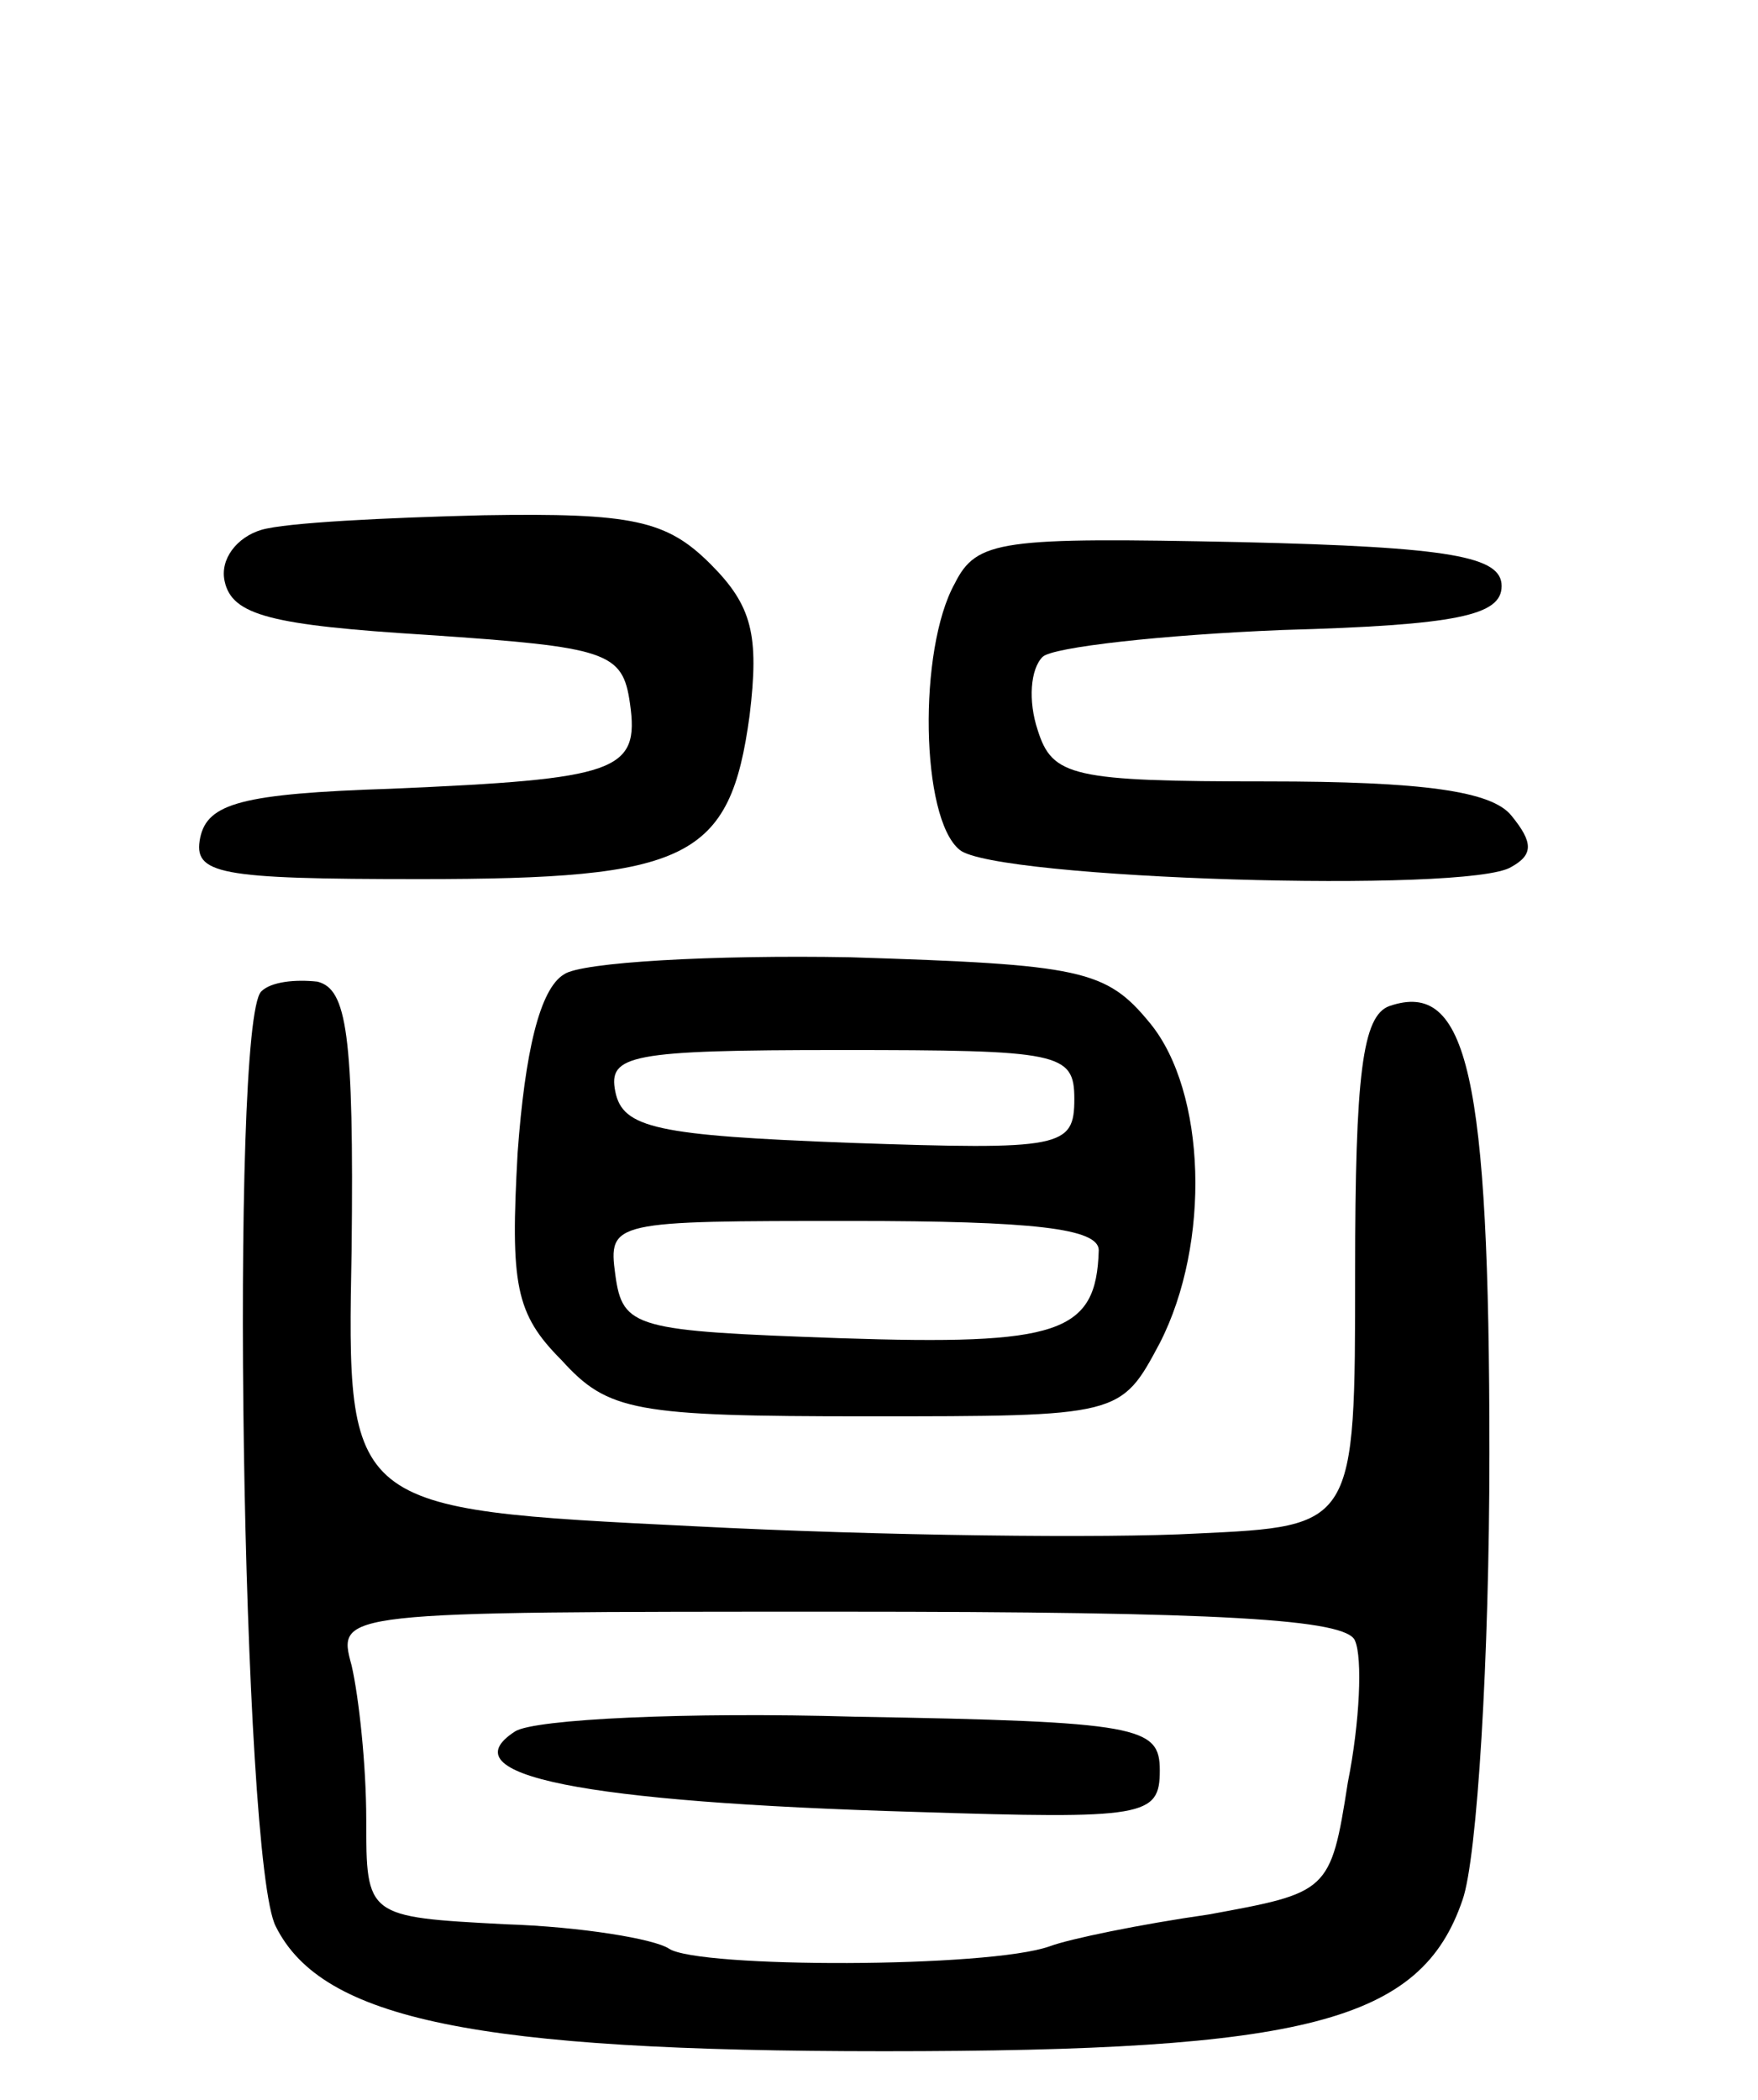
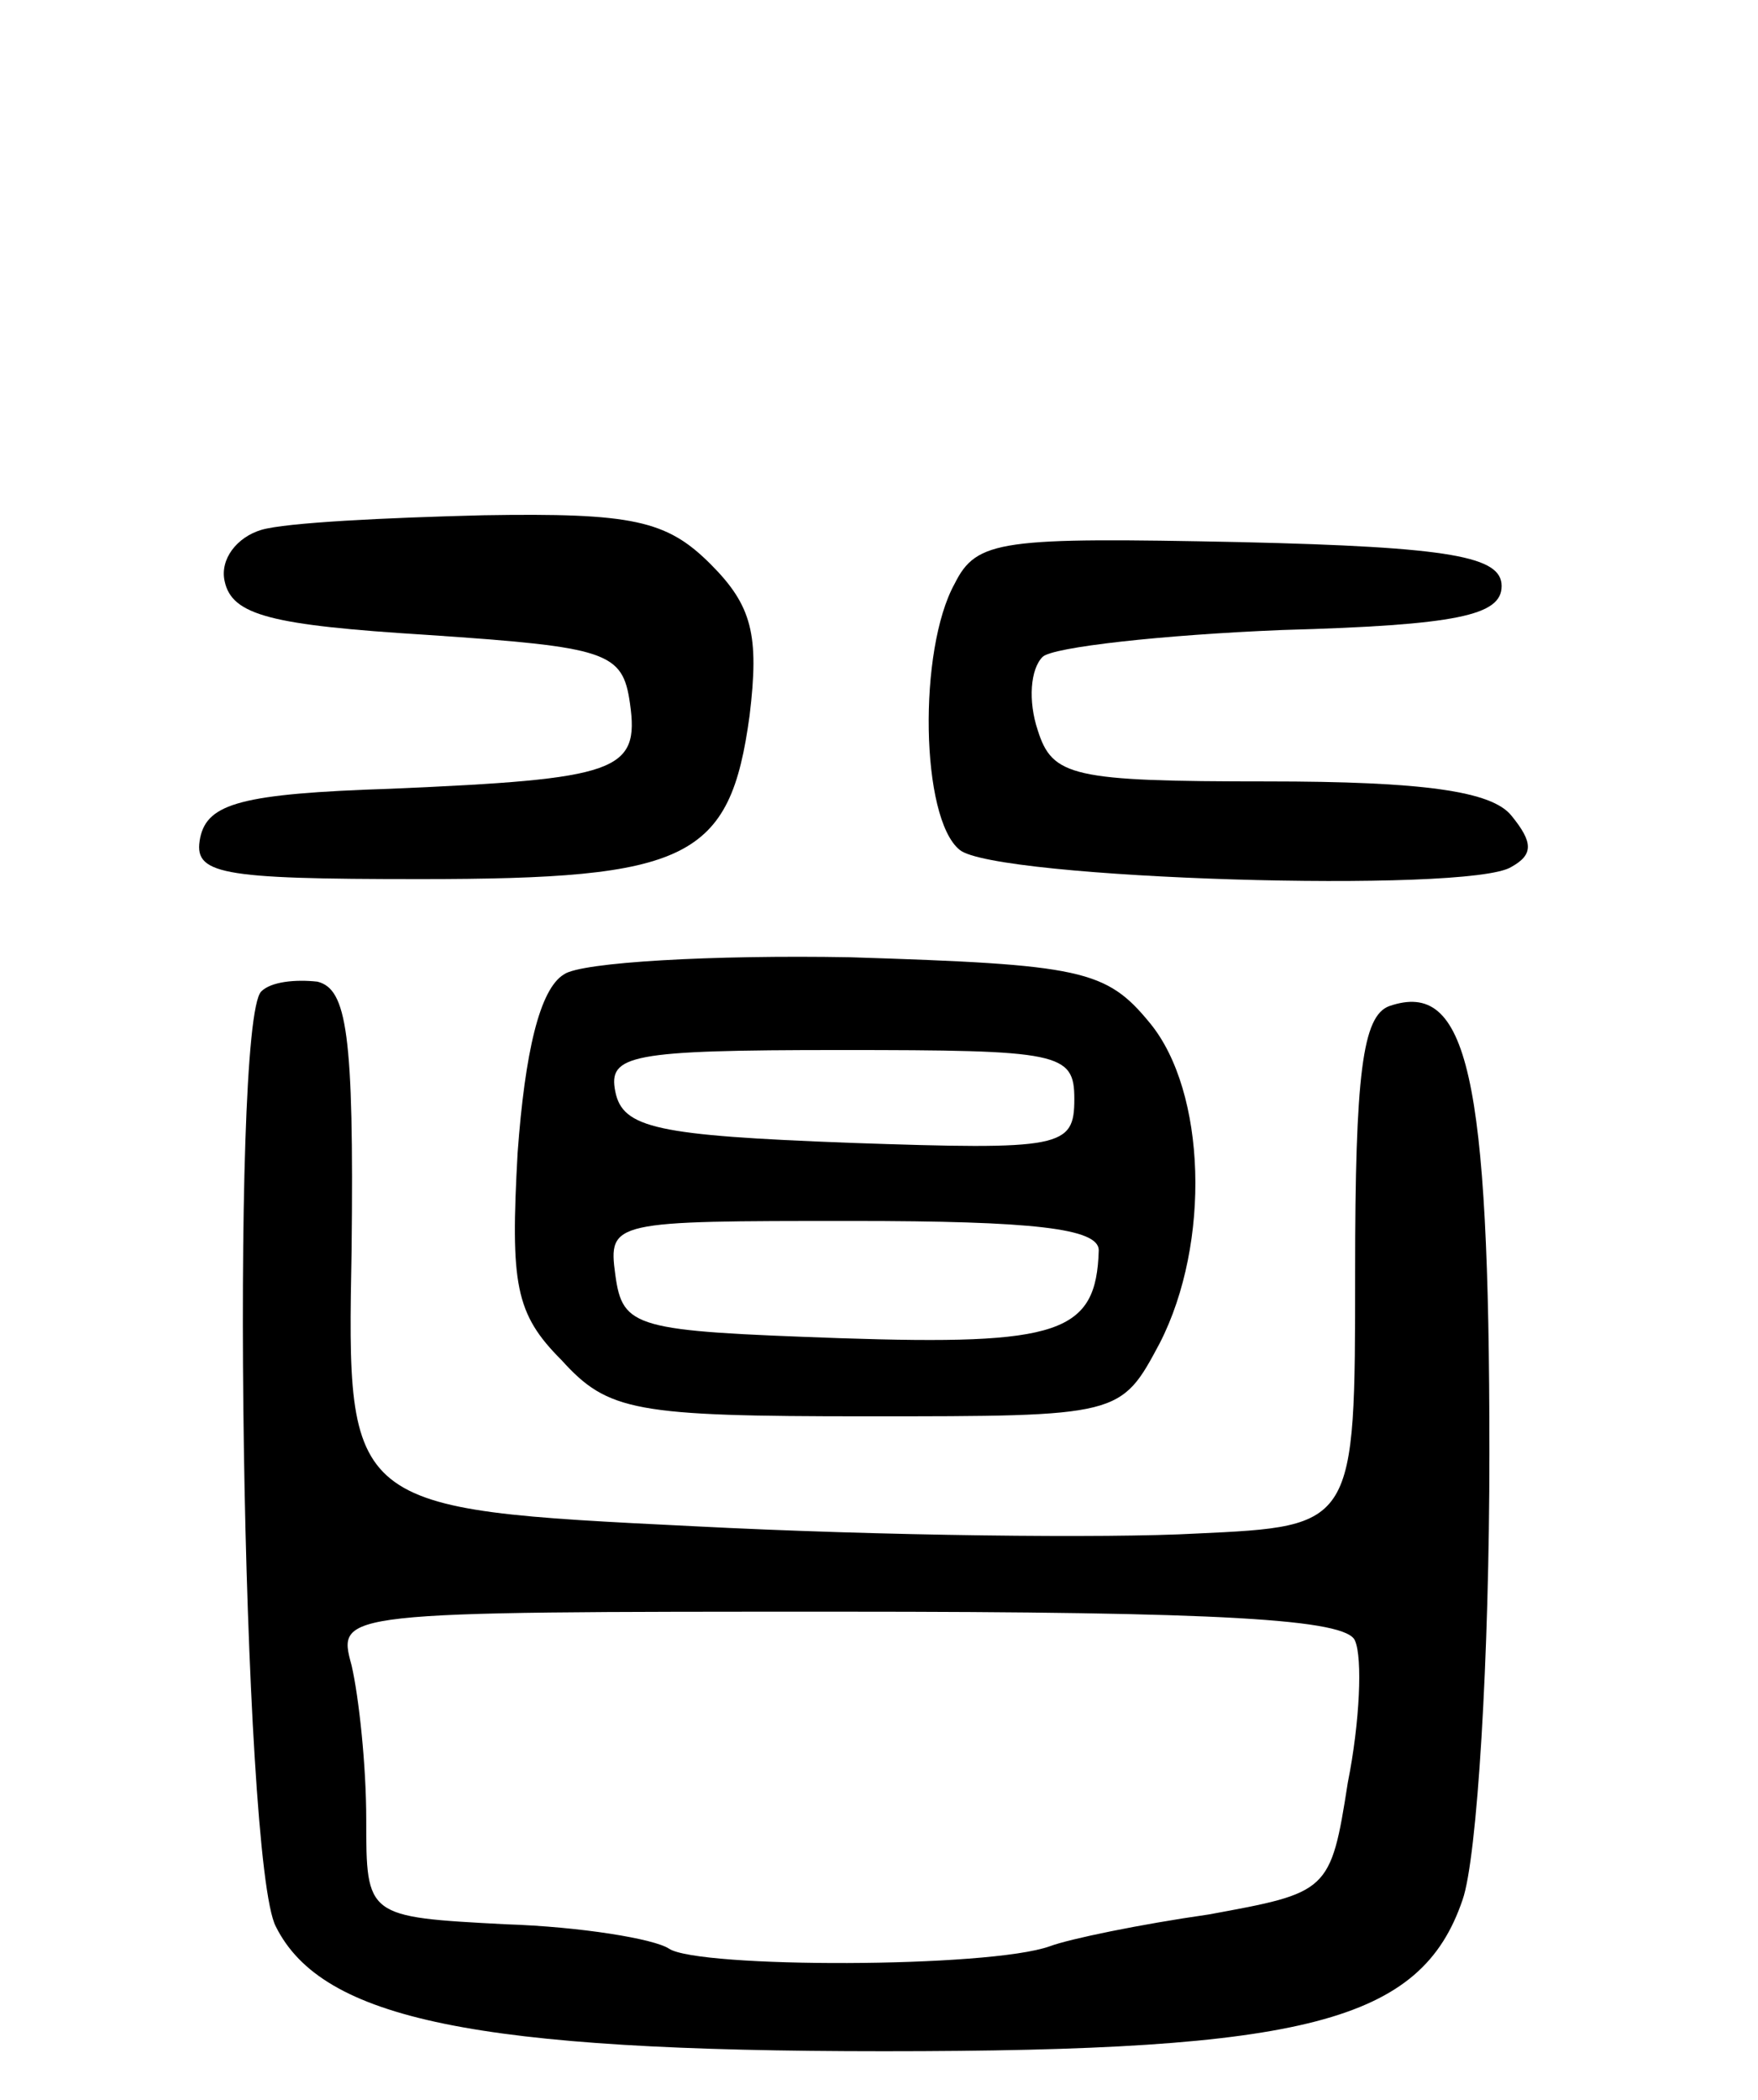
<svg xmlns="http://www.w3.org/2000/svg" version="1.0" width="72" height="86" viewBox="0 0 72 86">
  <g transform="translate(0,86) scale(0.1,-0.1)">
    <path d="M107 643 c-10 -3 -17 -12 -15 -21 3 -14 19 -18 83 -22 74 -5 80 -7 83 -28 4 -28 -5 -31 -98 -35 -61 -2 -75 -6 -78 -20 -3 -15 7 -17 90 -17 110 0 127 8 135 67 4 33 1 45 -16 62 -18 18 -32 21 -93 20 -40 -1 -81 -3 -91 -6z" />
-     <path d="M391 621 c-15 -27 -14 -96 2 -109 14 -12 209 -18 226 -7 9 5 9 10 0 21 -8 10 -36 14 -100 14 -80 0 -88 2 -94 21 -4 12 -3 25 2 30 4 4 49 9 98 11 72 2 90 6 90 18 0 12 -20 16 -107 18 -98 2 -108 1 -117 -17z" />
+     <path d="M391 621 c-15 -27 -14 -96 2 -109 14 -12 209 -18 226 -7 9 5 9 10 0 21 -8 10 -36 14 -100 14 -80 0 -88 2 -94 21 -4 12 -3 25 2 30 4 4 49 9 98 11 72 2 90 6 90 18 0 12 -20 16 -107 18 -98 2 -108 1 -117 -17" />
    <path d="M231 461 c-10 -6 -16 -32 -19 -73 -3 -54 -1 -66 18 -85 19 -21 30 -23 125 -23 104 0 104 0 120 30 21 41 19 103 -4 131 -18 22 -28 24 -123 27 -56 1 -110 -2 -117 -7z m209 -51 c0 -20 -5 -21 -92 -18 -79 3 -93 6 -96 21 -3 15 6 17 92 17 90 0 96 -1 96 -20z m10 -62 c-1 -34 -16 -39 -106 -36 -84 3 -89 4 -92 26 -3 22 -1 22 97 22 74 0 101 -3 101 -12z" />
    <path d="M107 454 c-13 -13 -8 -357 6 -383 19 -38 82 -51 249 -51 173 0 220 12 237 62 6 17 11 99 11 183 0 155 -9 194 -41 183 -11 -4 -14 -28 -14 -109 0 -104 0 -104 -65 -107 -36 -2 -129 -1 -206 3 -142 7 -142 7 -140 113 1 89 -2 107 -14 110 -9 1 -19 0 -23 -4z m448 -266 c3 -7 2 -33 -3 -58 -7 -45 -8 -45 -57 -54 -28 -4 -57 -10 -65 -13 -25 -9 -144 -9 -156 -1 -6 4 -36 9 -67 10 -57 3 -57 3 -57 43 0 22 -3 50 -6 63 -6 22 -6 22 200 22 156 0 208 -3 211 -12z" />
-     <path d="M211 151 c-28 -18 27 -29 164 -33 94 -3 100 -2 100 17 0 18 -8 20 -125 22 -69 2 -131 -1 -139 -6z" />
  </g>
</svg>